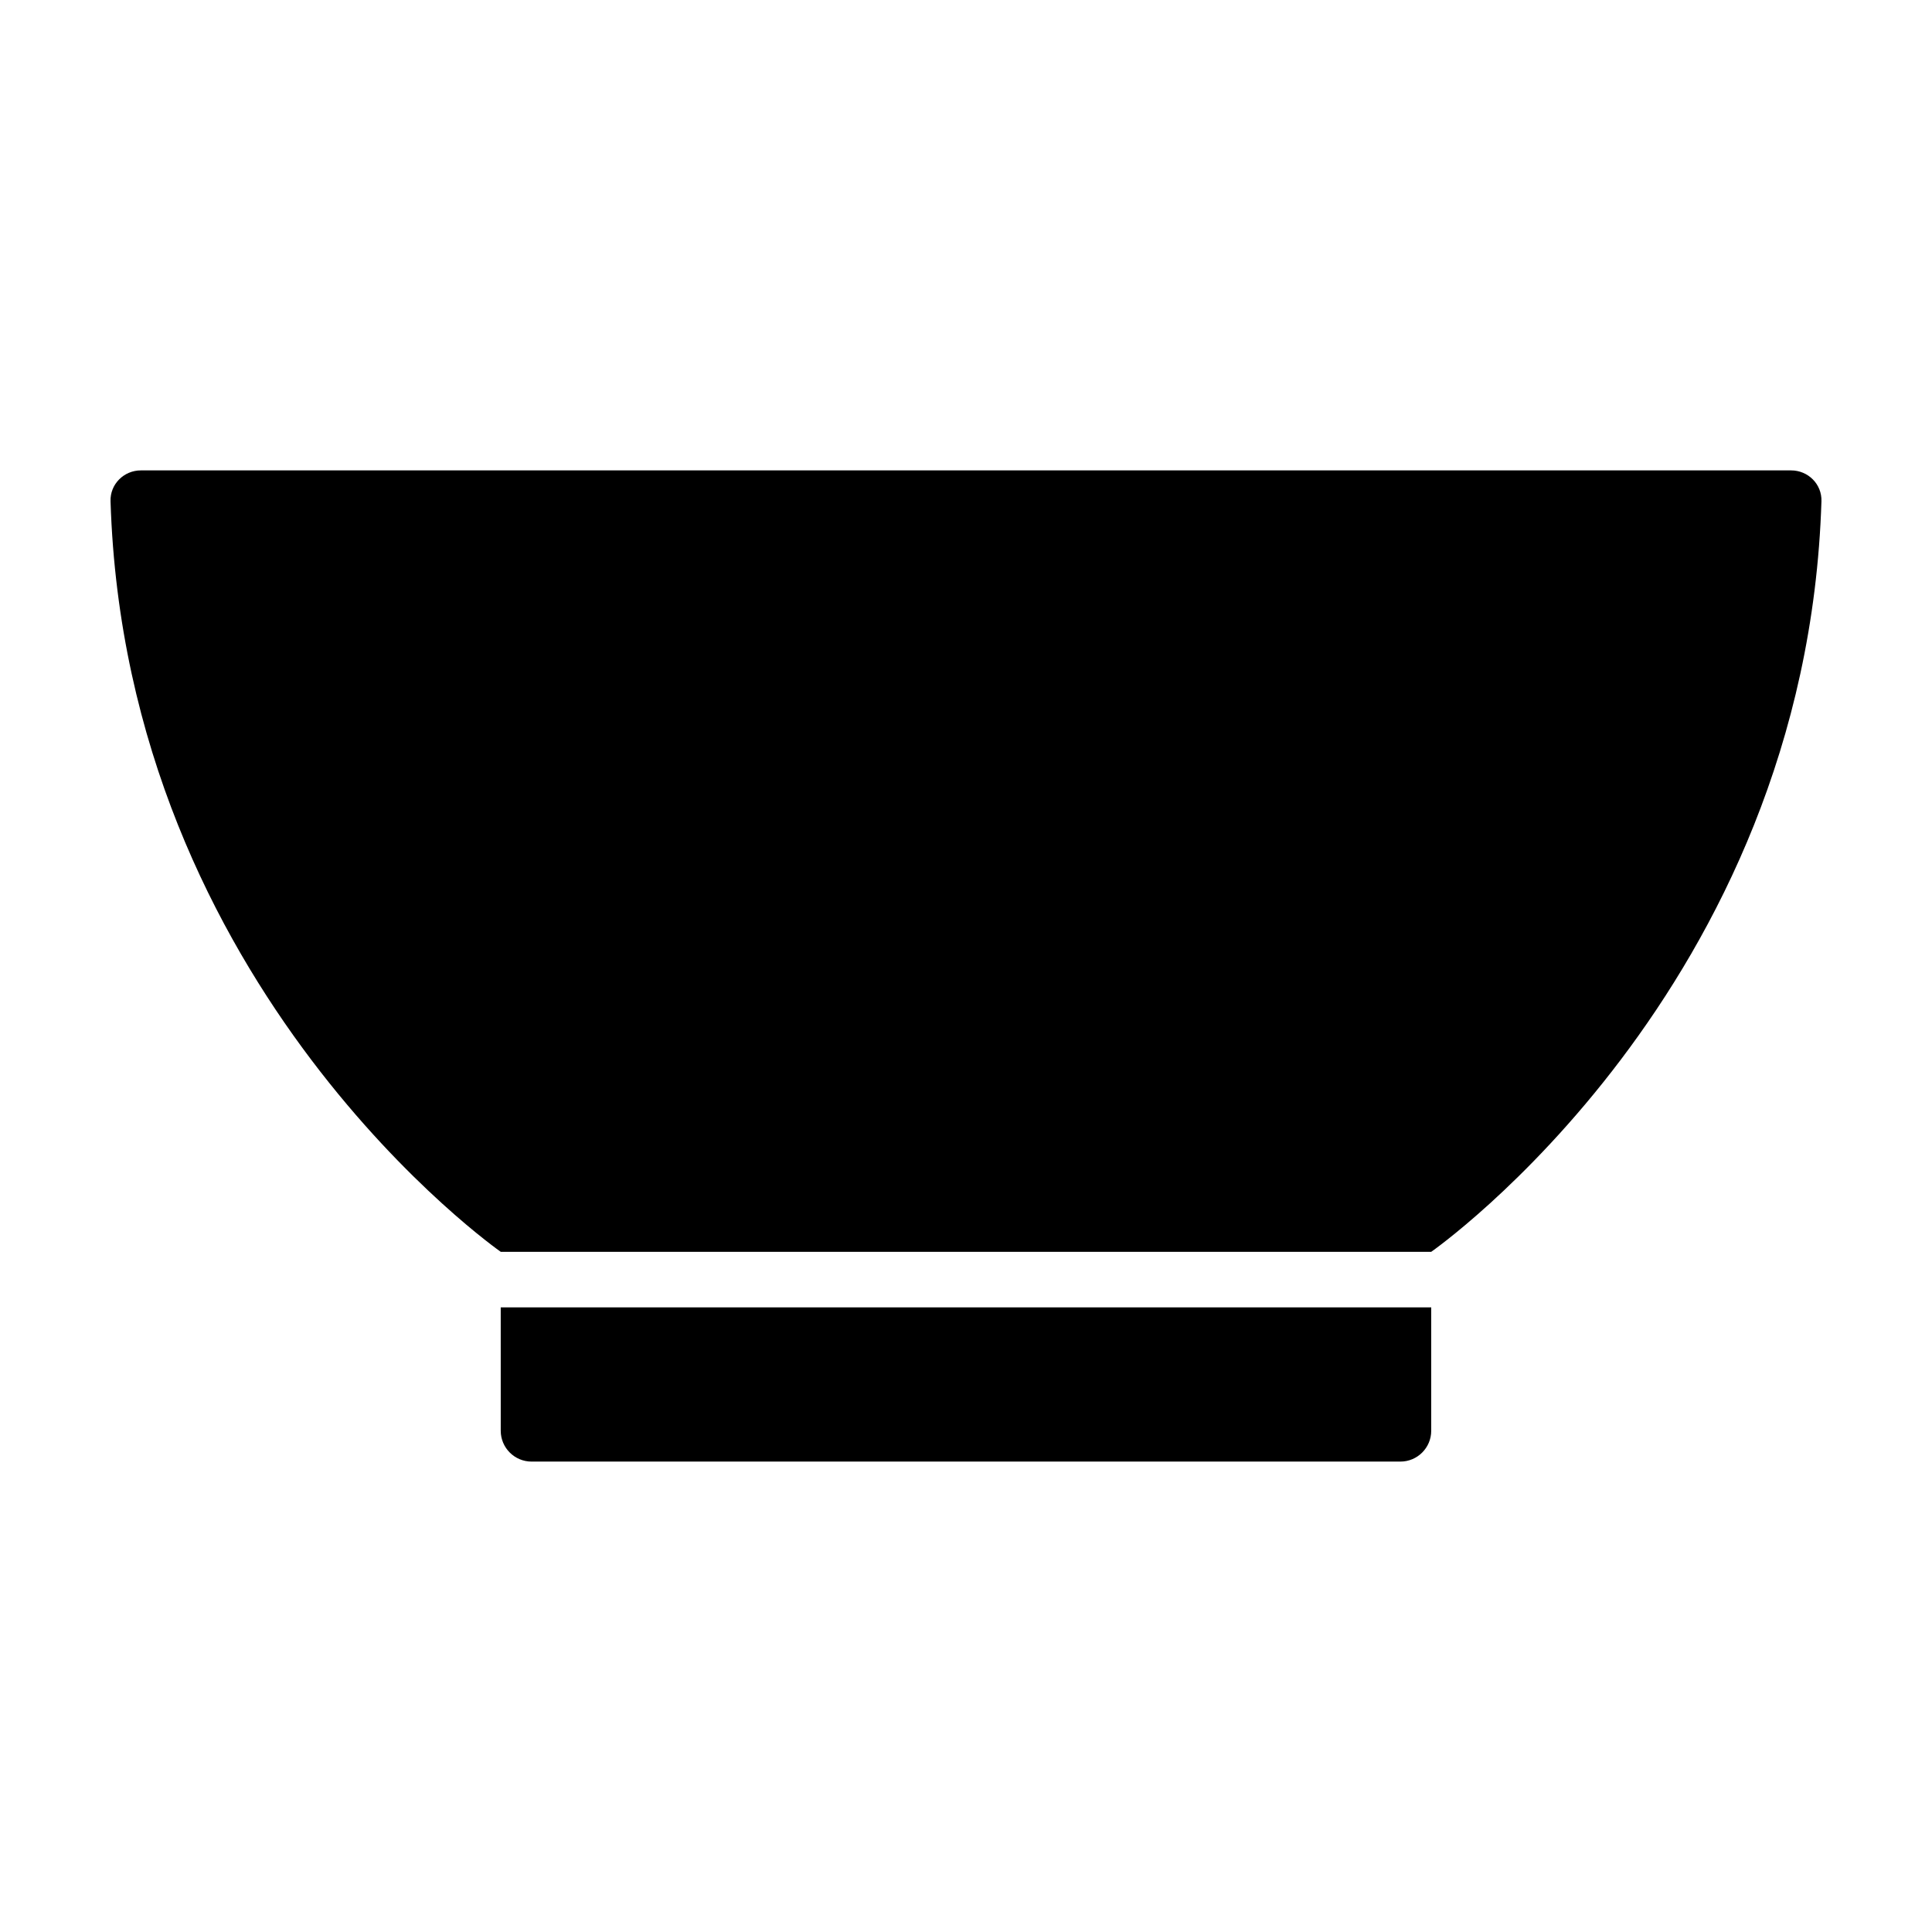
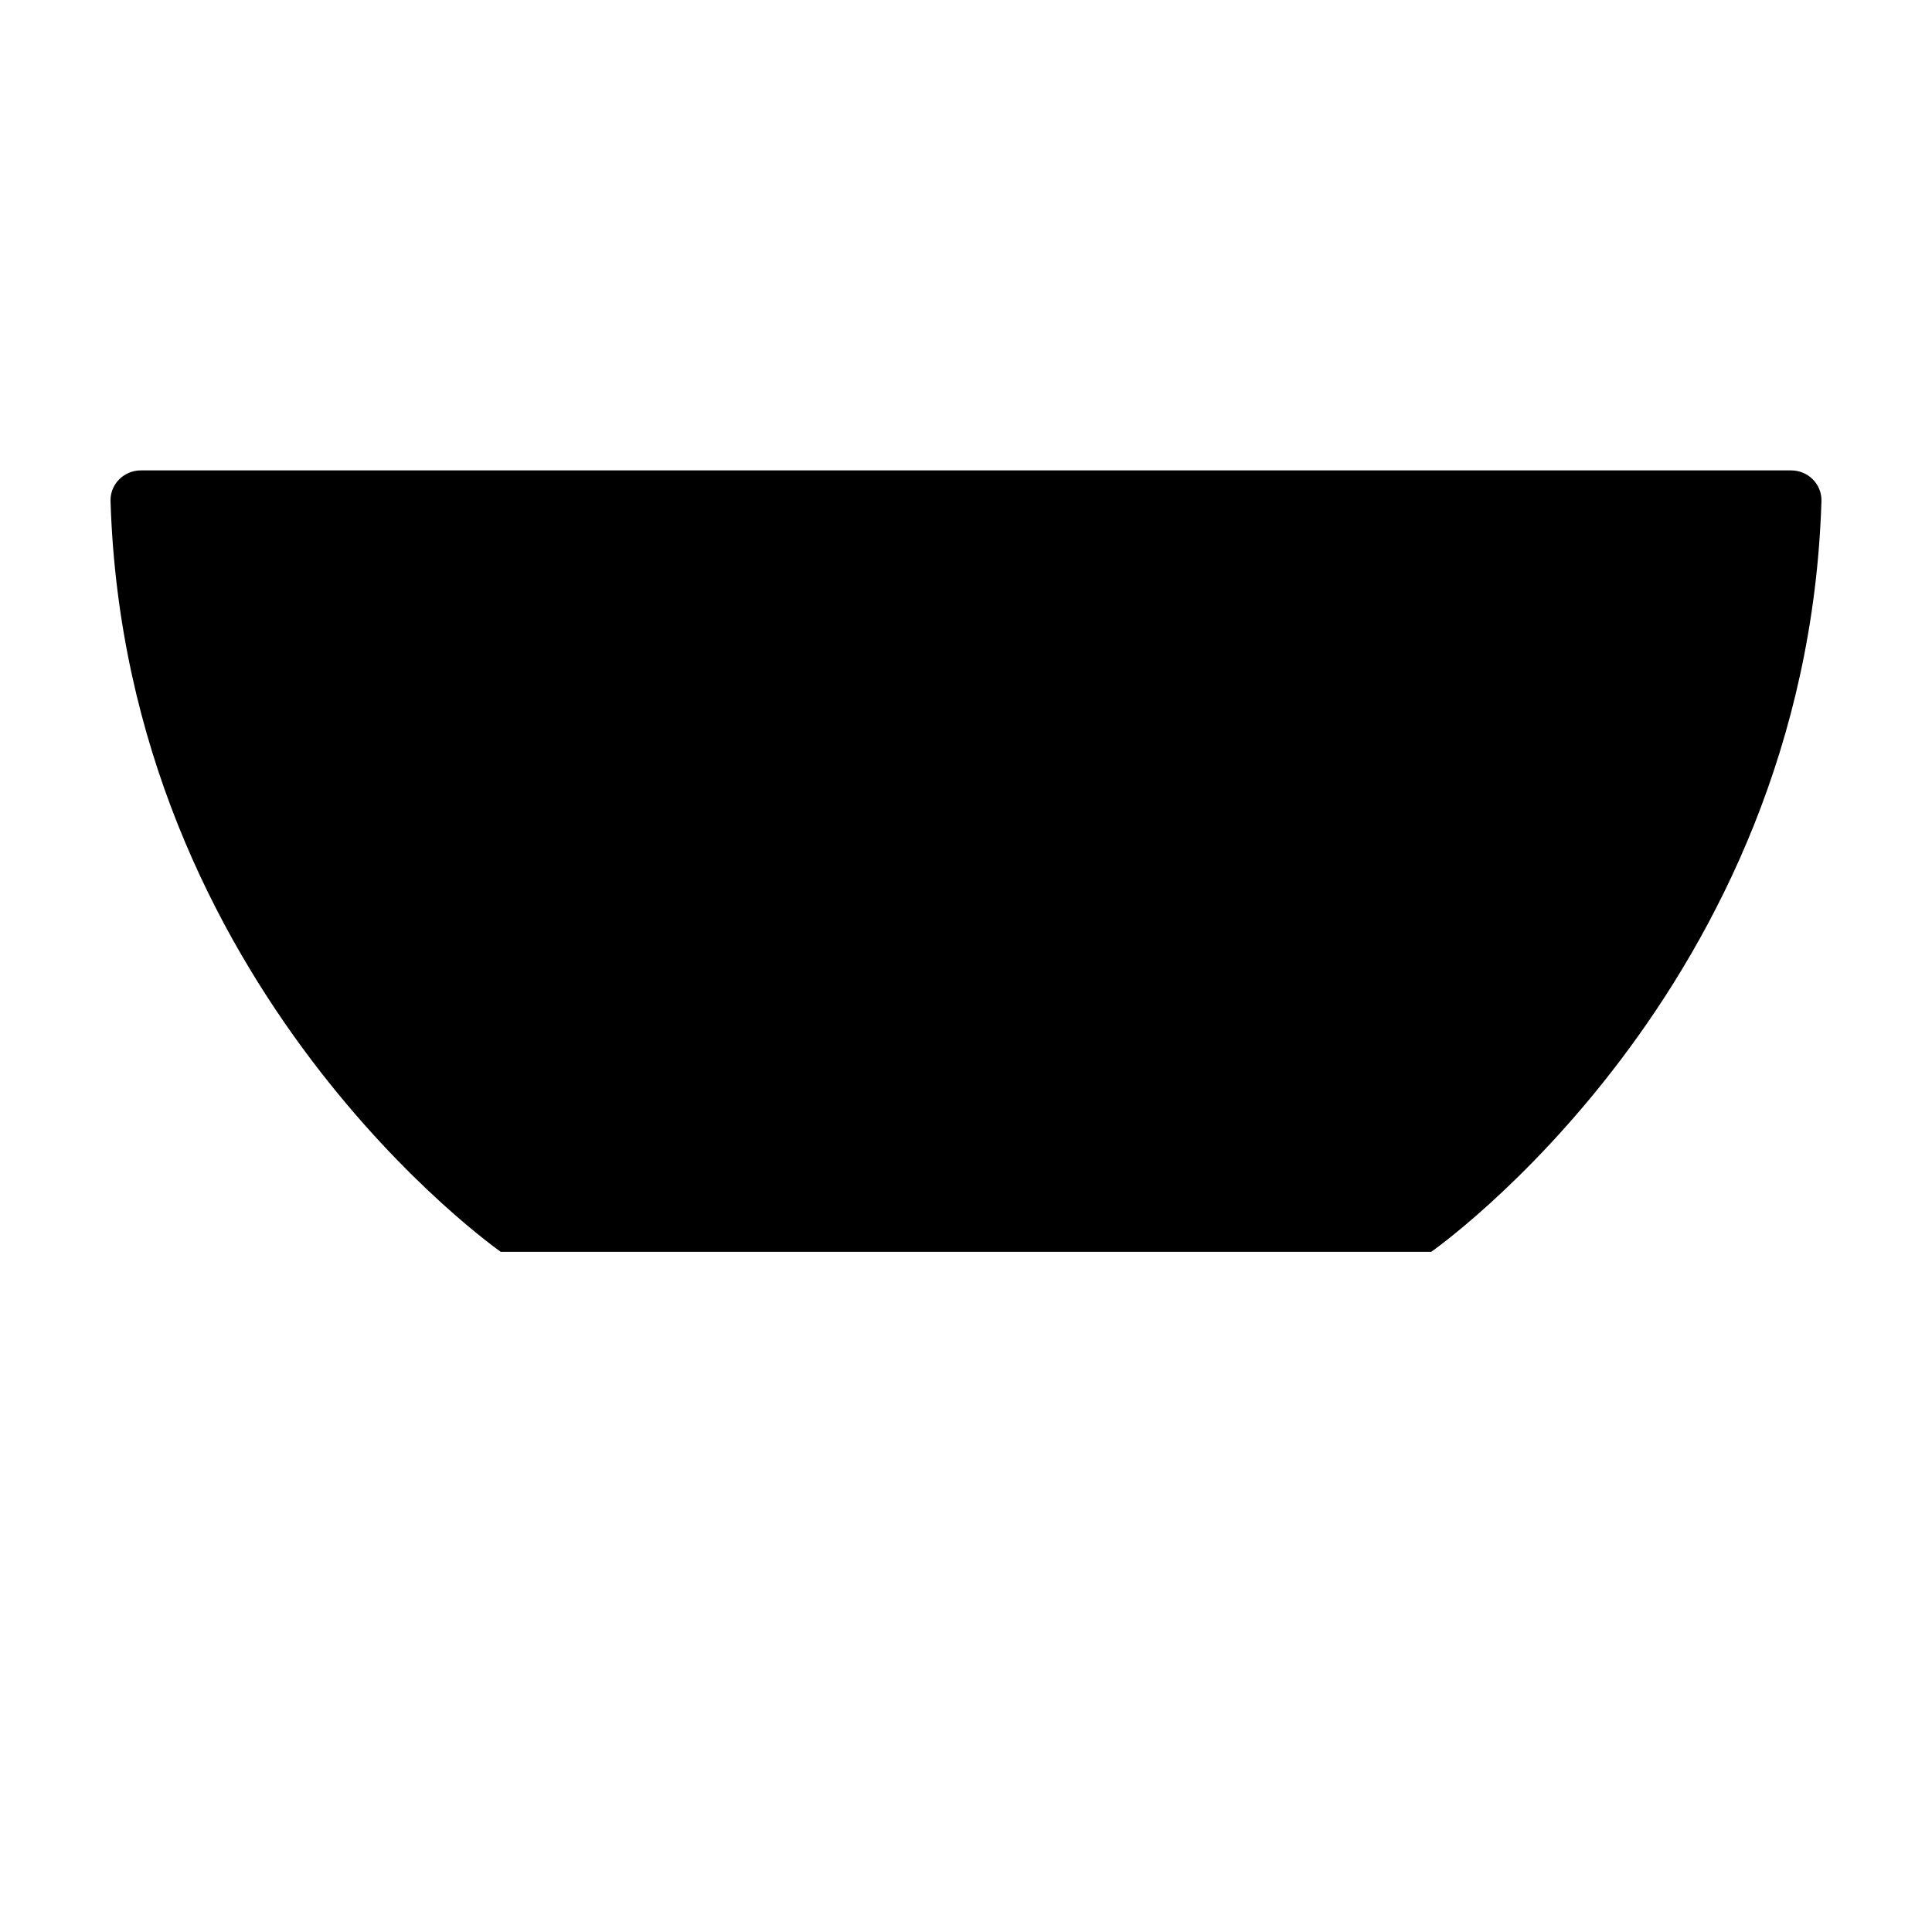
<svg xmlns="http://www.w3.org/2000/svg" fill="#000000" width="800px" height="800px" version="1.1" viewBox="144 144 512 512">
  <g>
-     <path d="m276.7 523.16c0 4.516 3.664 8.176 8.172 8.176h230.24c4.516 0 8.176-3.656 8.176-8.176v-32.691l-246.59-0.004z" />
    <path d="m618.66 268.66h-437.32c-4.516 0-8.188 3.656-8.047 8.172 4.051 129.62 103.41 198.91 103.41 198.91h246.59s99.367-69.293 103.41-198.91c0.145-4.512-3.527-8.172-8.043-8.172z" />
  </g>
</svg>